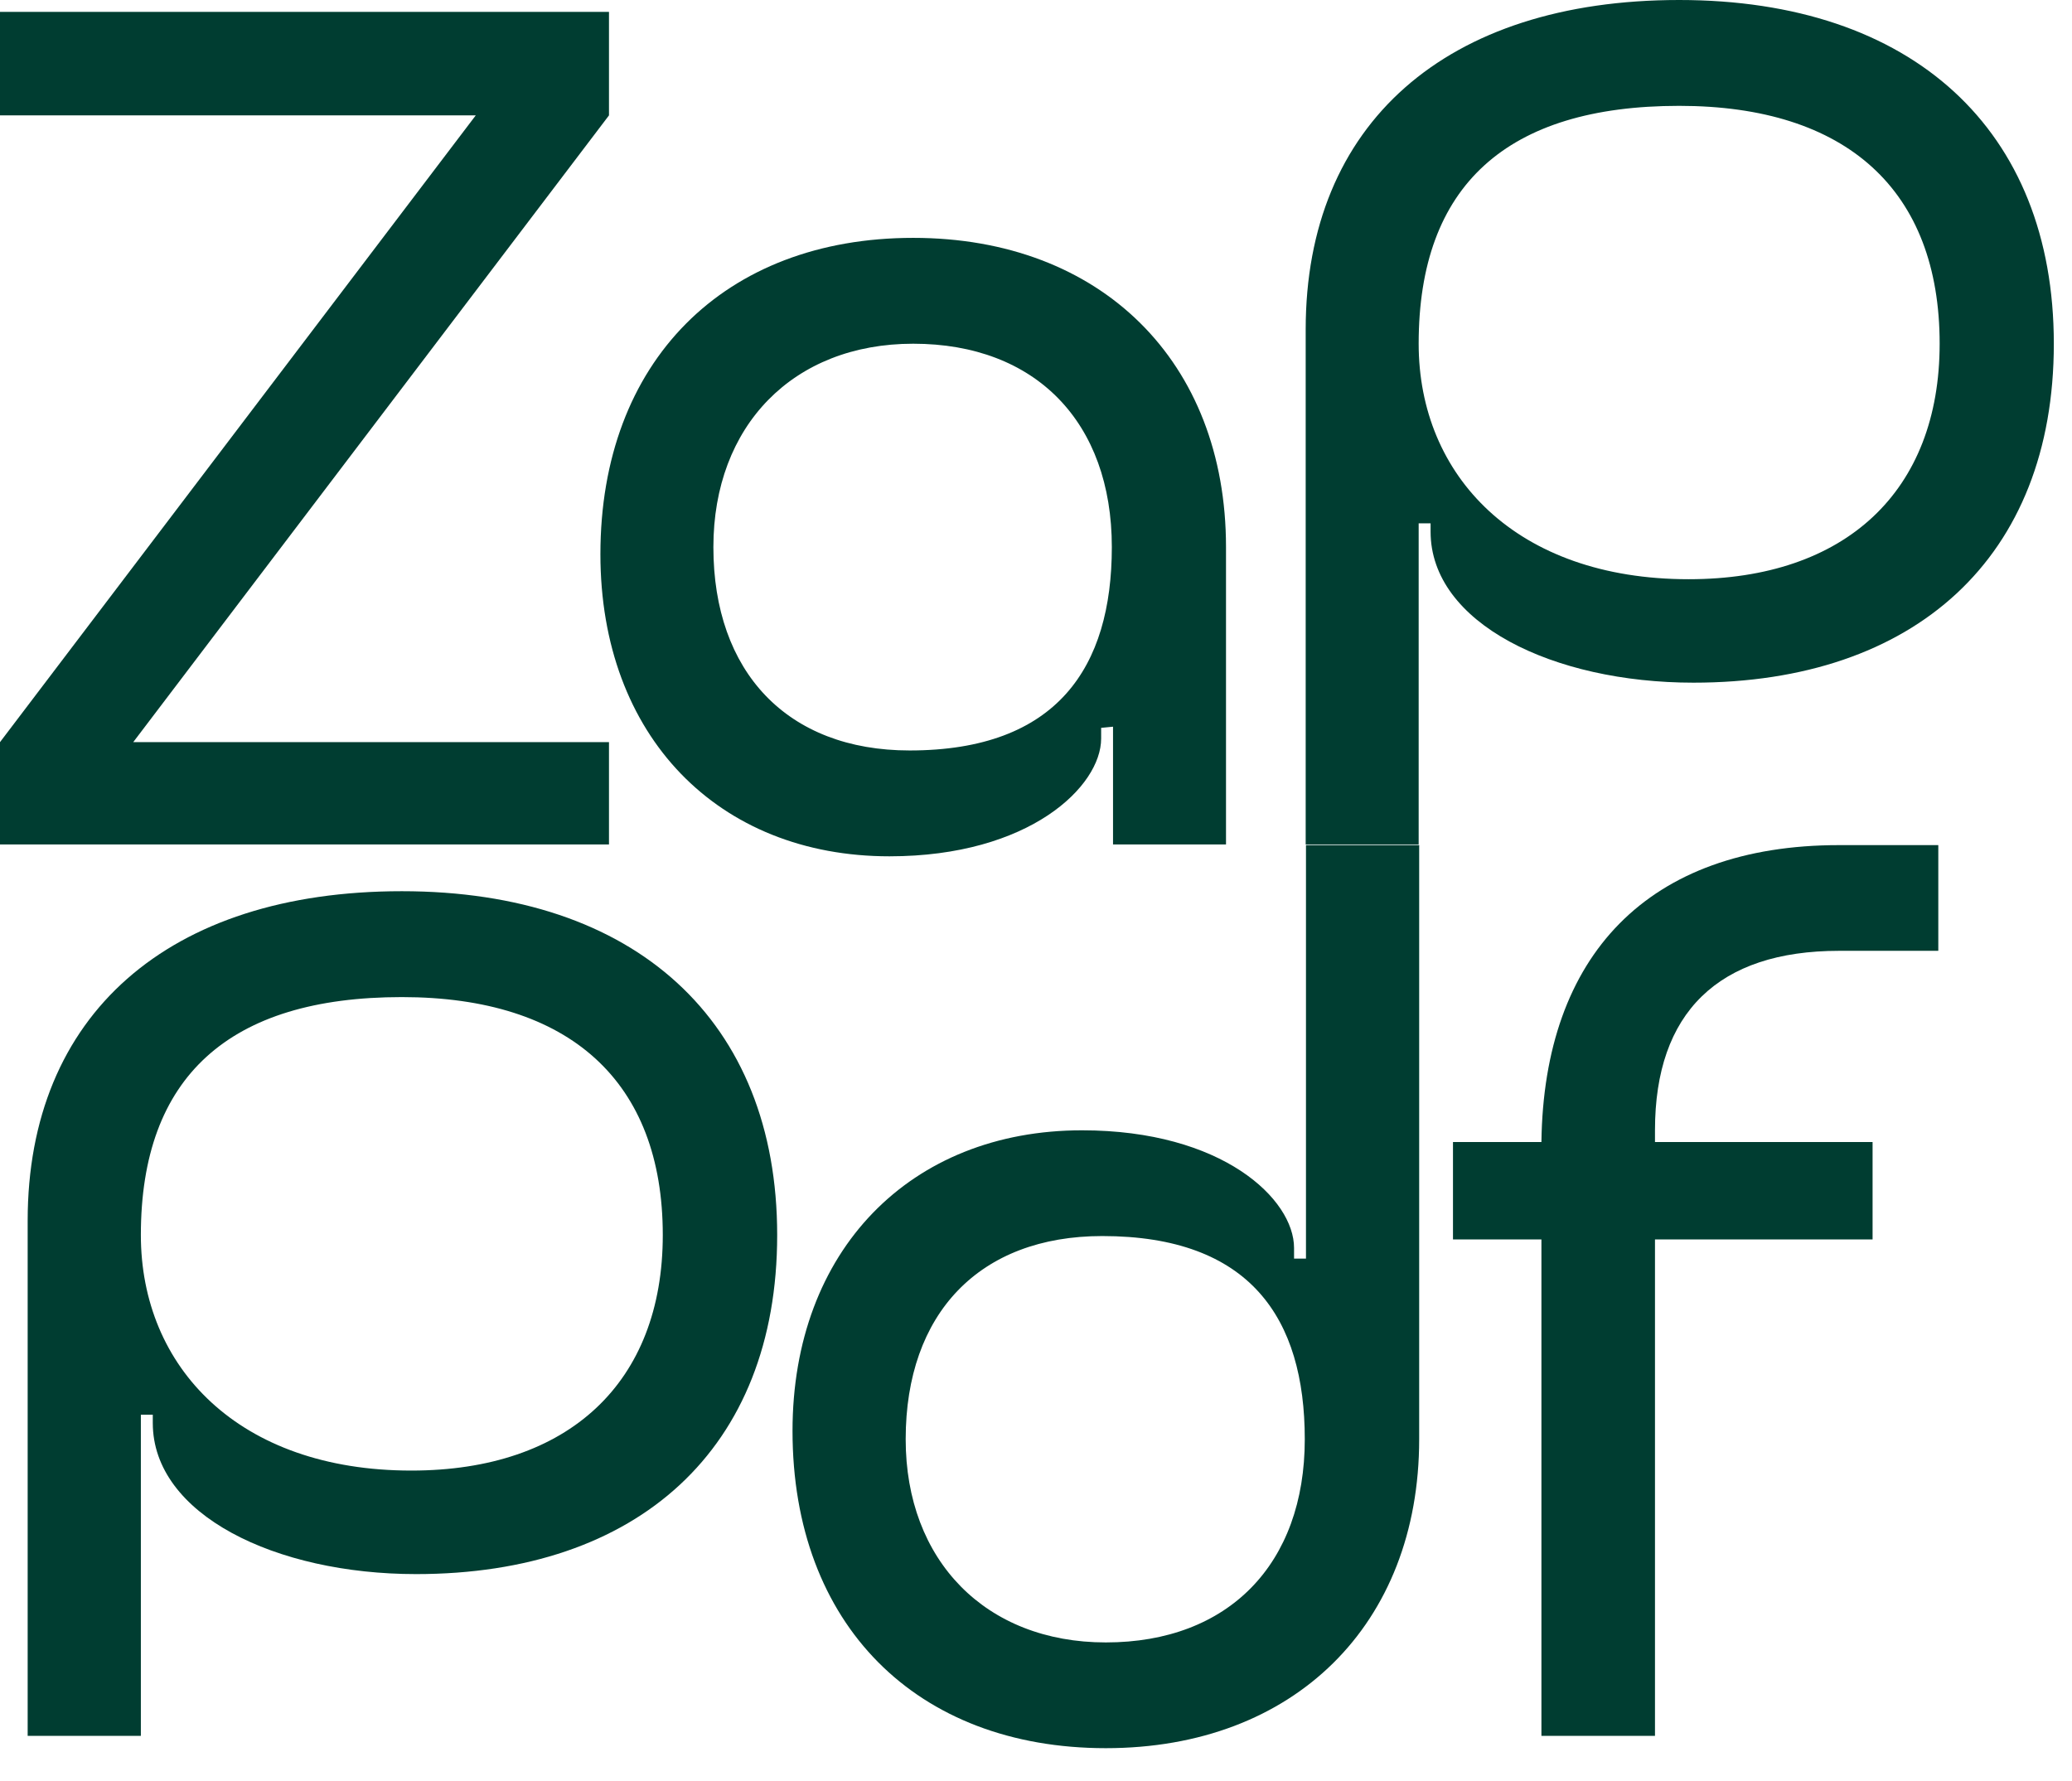
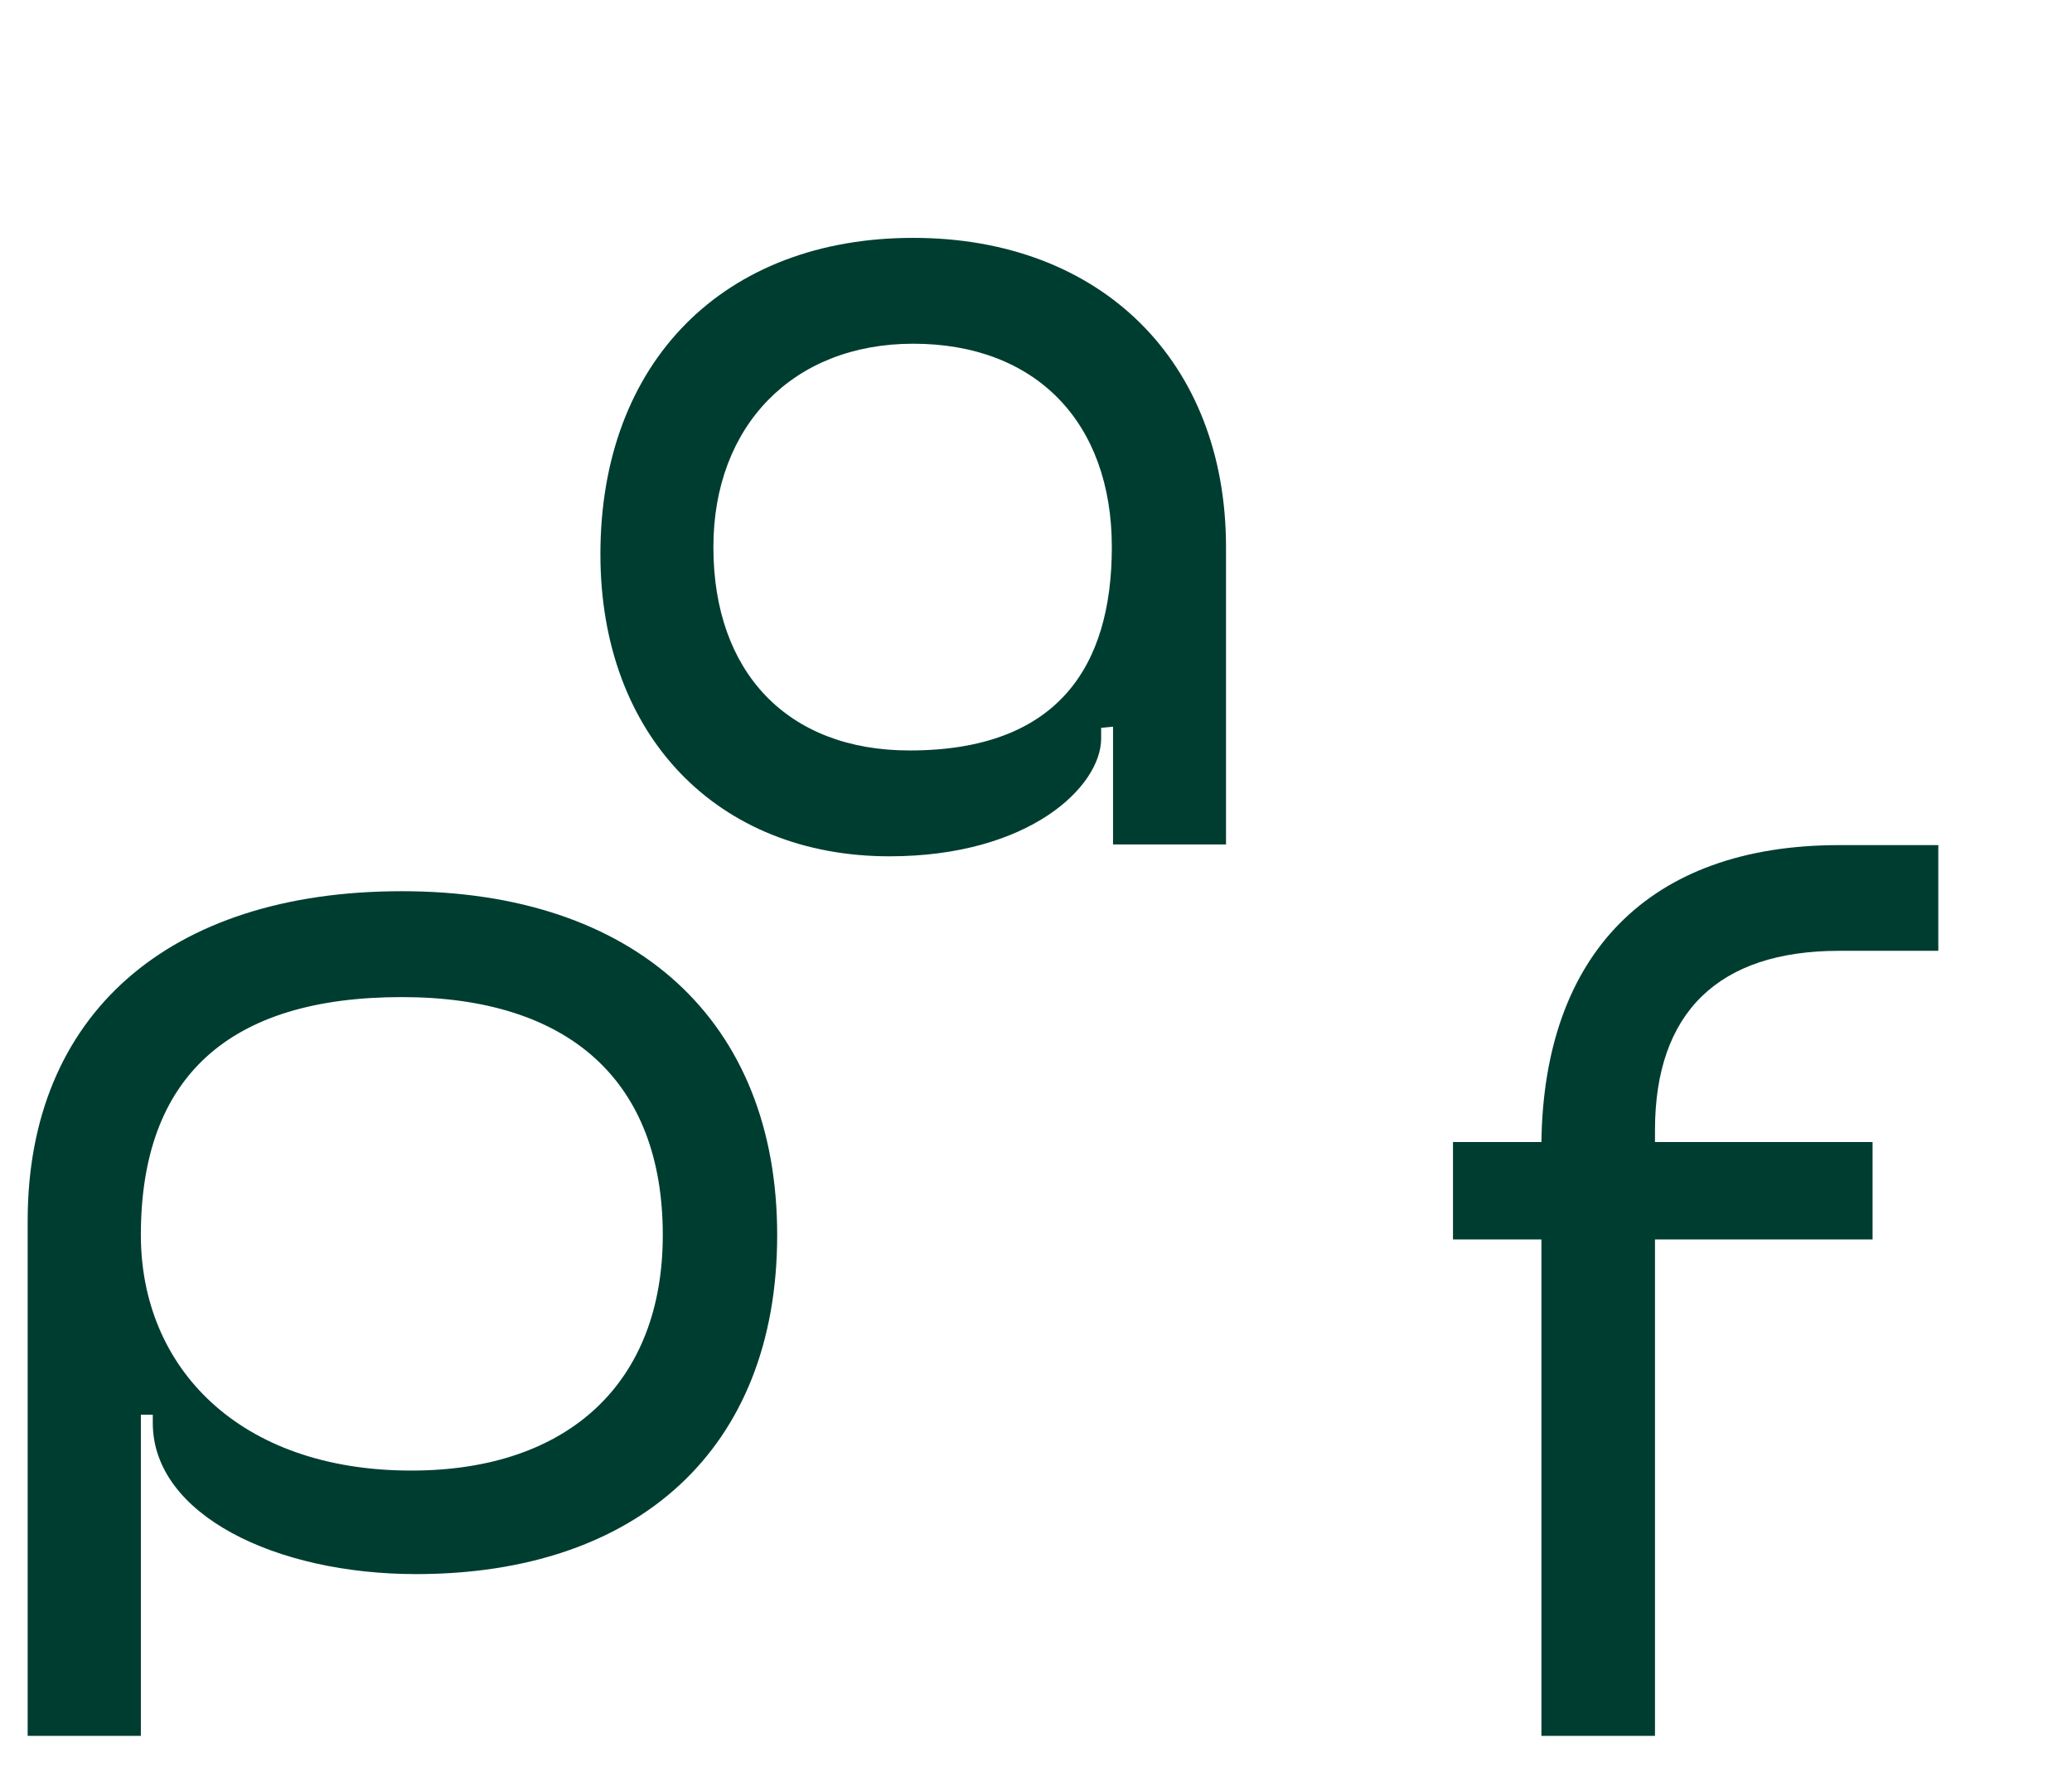
<svg xmlns="http://www.w3.org/2000/svg" width="57" height="49" viewBox="0 0 57 49" fill="none">
-   <path d="M53.322 23.25V26.158H50.593C47.271 26.158 45.528 27.857 45.528 31.092V31.419H51.514V34.098H45.528V47.756H42.404V34.098H39.971V31.419H42.404C42.47 26.289 45.331 23.25 50.593 23.25H53.322Z" fill="#003D31" />
-   <path d="M21.802 39.366C21.802 34.397 25.046 31.096 29.766 31.096C33.633 31.096 35.599 32.992 35.599 34.332V34.626H35.927V23.25H39.041V39.595C39.041 44.694 35.599 48.094 30.421 48.094C25.21 48.094 21.802 44.694 21.802 39.366ZM24.915 39.595C24.915 42.929 27.111 45.185 30.421 45.185C33.797 45.185 35.894 43.027 35.894 39.595C35.894 36.261 34.387 34.005 30.323 34.005C26.947 34.005 24.915 36.13 24.915 39.595Z" fill="#003D31" />
+   <path d="M53.322 23.25V26.158H50.593C47.271 26.158 45.528 27.857 45.528 31.092V31.419H51.514V34.098H45.528V47.756H42.404V34.098H39.971V31.419H42.404C42.47 26.289 45.331 23.25 50.593 23.25Z" fill="#003D31" />
  <path d="M11.447 43.305C7.579 43.305 4.203 41.668 4.203 39.148V38.919H3.875V47.756H0.761V33.584C0.761 27.922 4.629 24.518 11.054 24.518C17.479 24.518 21.38 28.085 21.38 33.977C21.38 39.868 17.544 43.305 11.447 43.305ZM3.875 33.977C3.875 37.61 6.563 40.457 11.316 40.457C15.643 40.457 18.233 38.035 18.233 33.977C18.233 29.754 15.676 27.431 11.054 27.431C6.301 27.431 3.875 29.623 3.875 33.977Z" fill="#003D31" />
-   <path d="M46.586 18.781C42.725 18.781 39.355 17.145 39.355 14.626V14.397H39.027V23.231H35.919V9.063C35.919 3.403 39.78 0 46.193 0C52.606 0 56.5 3.566 56.5 9.456C56.5 15.346 52.672 18.781 46.586 18.781ZM39.027 9.456C39.027 13.088 41.71 15.935 46.455 15.935C50.774 15.935 53.359 13.513 53.359 9.456C53.359 5.235 50.806 2.912 46.193 2.912C41.449 2.912 39.027 5.104 39.027 9.456Z" fill="#003D31" />
  <path d="M16.517 15.247C16.517 9.947 19.919 6.544 25.122 6.544C30.292 6.544 33.727 9.947 33.727 15.051V23.231H30.619V19.992L30.292 20.024V20.319C30.292 21.628 28.328 23.558 24.468 23.558C19.756 23.558 16.517 20.254 16.517 15.247ZM19.625 15.051C19.625 18.487 21.654 20.646 25.024 20.646C29.081 20.646 30.586 18.356 30.586 15.051C30.586 11.616 28.492 9.456 25.122 9.456C21.817 9.456 19.625 11.714 19.625 15.051Z" fill="#003D31" />
-   <path d="M0 20.417L13.088 3.174H0V0.327H16.753V3.174L3.665 20.417H16.753V23.231H0V20.417Z" fill="#003D31" />
</svg>